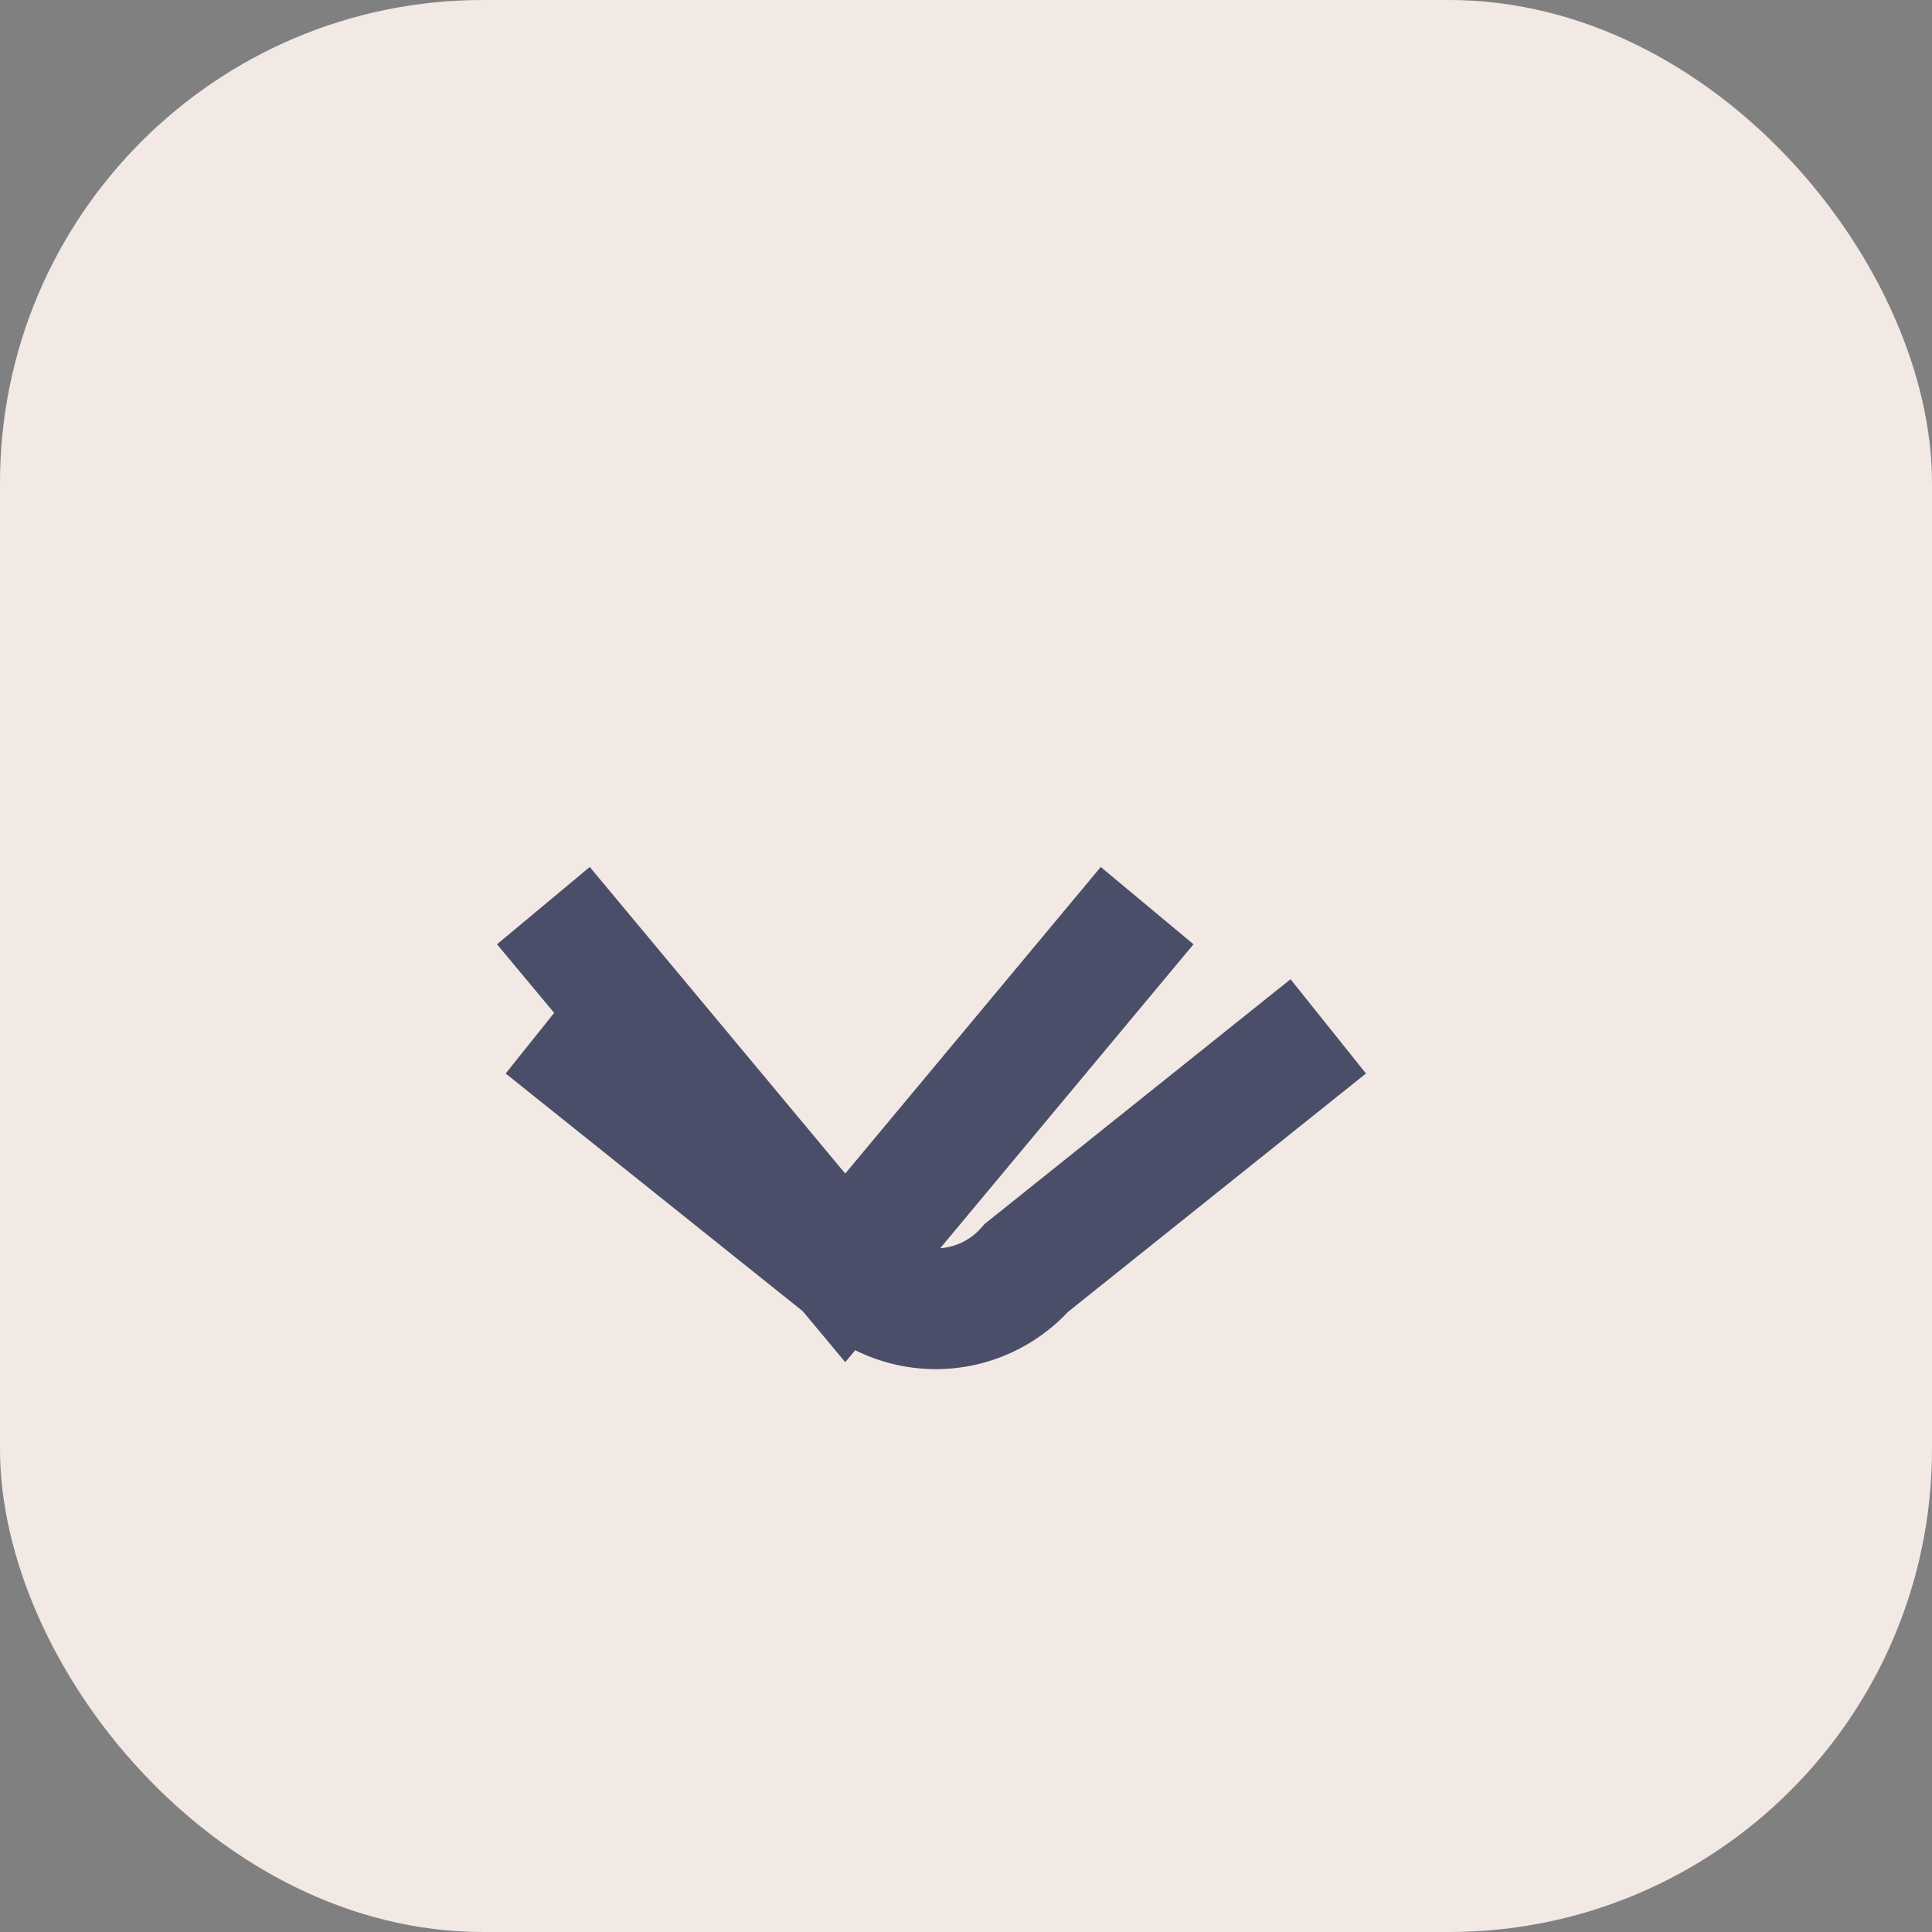
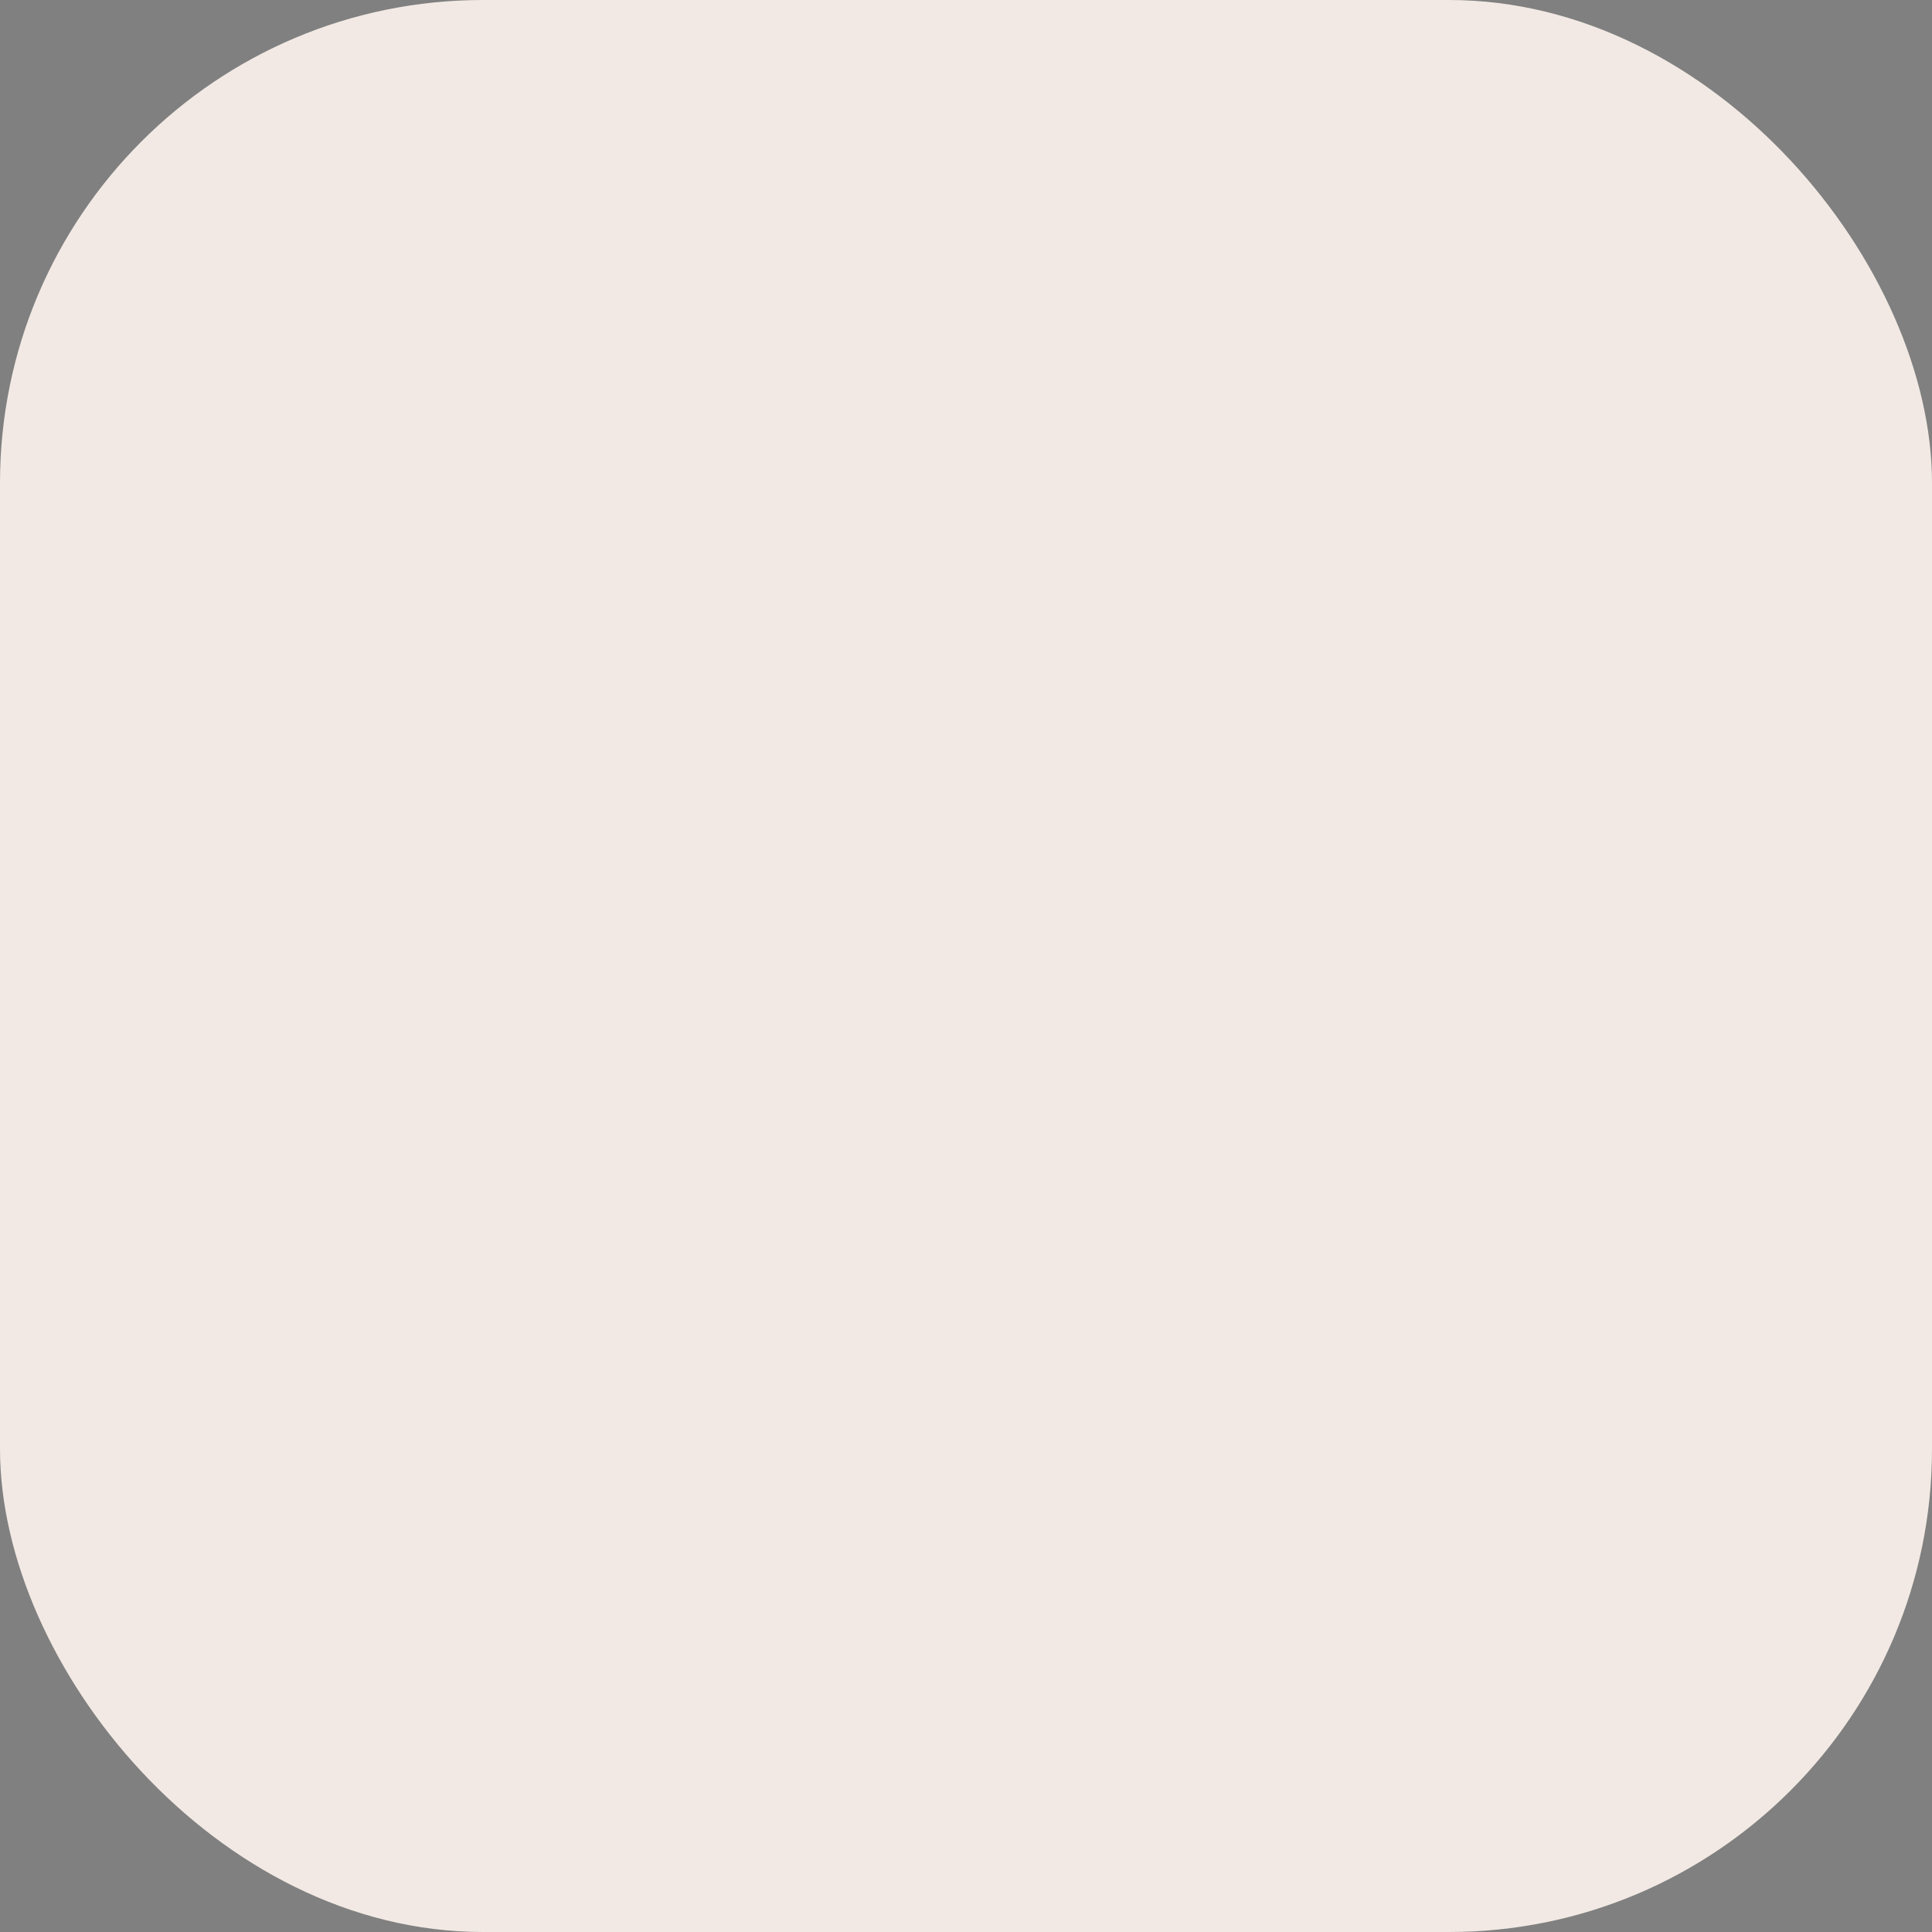
<svg xmlns="http://www.w3.org/2000/svg" width="32" height="32" viewBox="0 0 32 32">
  <rect x="0" y="0" width="32" height="32" fill="#808080" stroke="none" />
  <rect width="32" height="32" rx="8" fill="#F2E9E4" />
-   <path d="M9 17l5 4a2 2 0 0 0 3 0l5-4m-13-2 5 6 5-6" stroke="#4A4E69" stroke-width="2" fill="none" />
</svg>